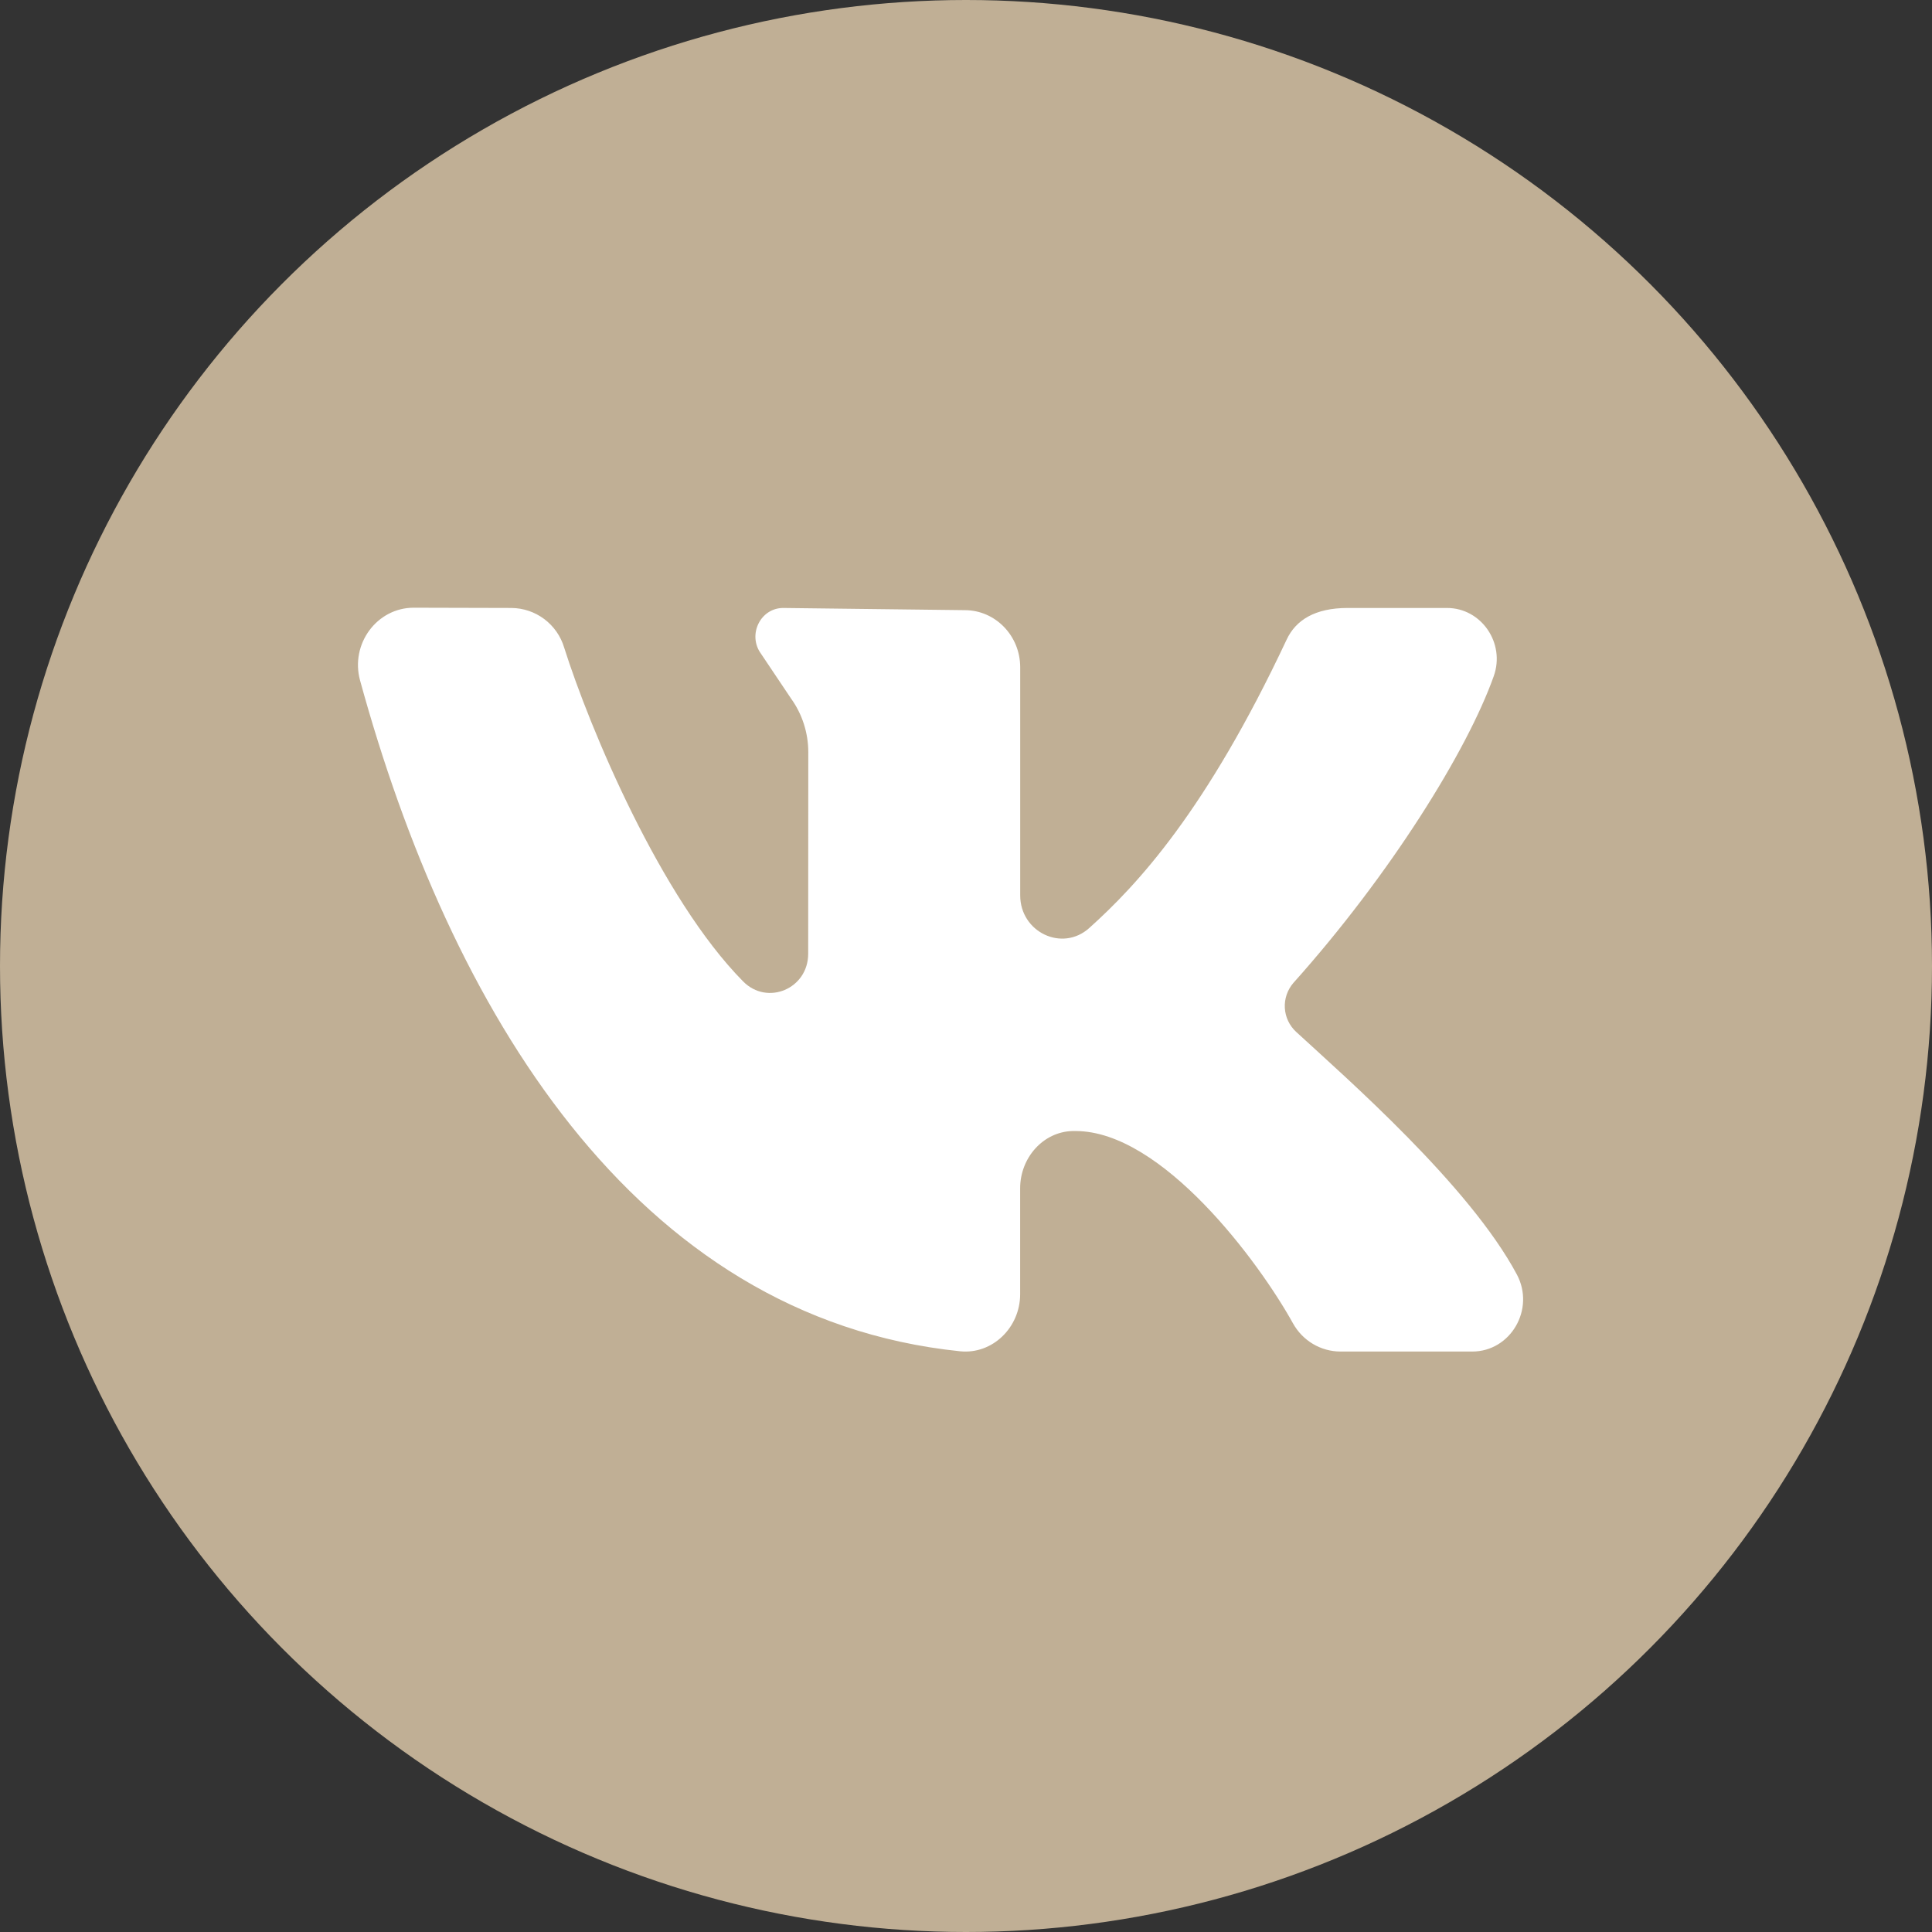
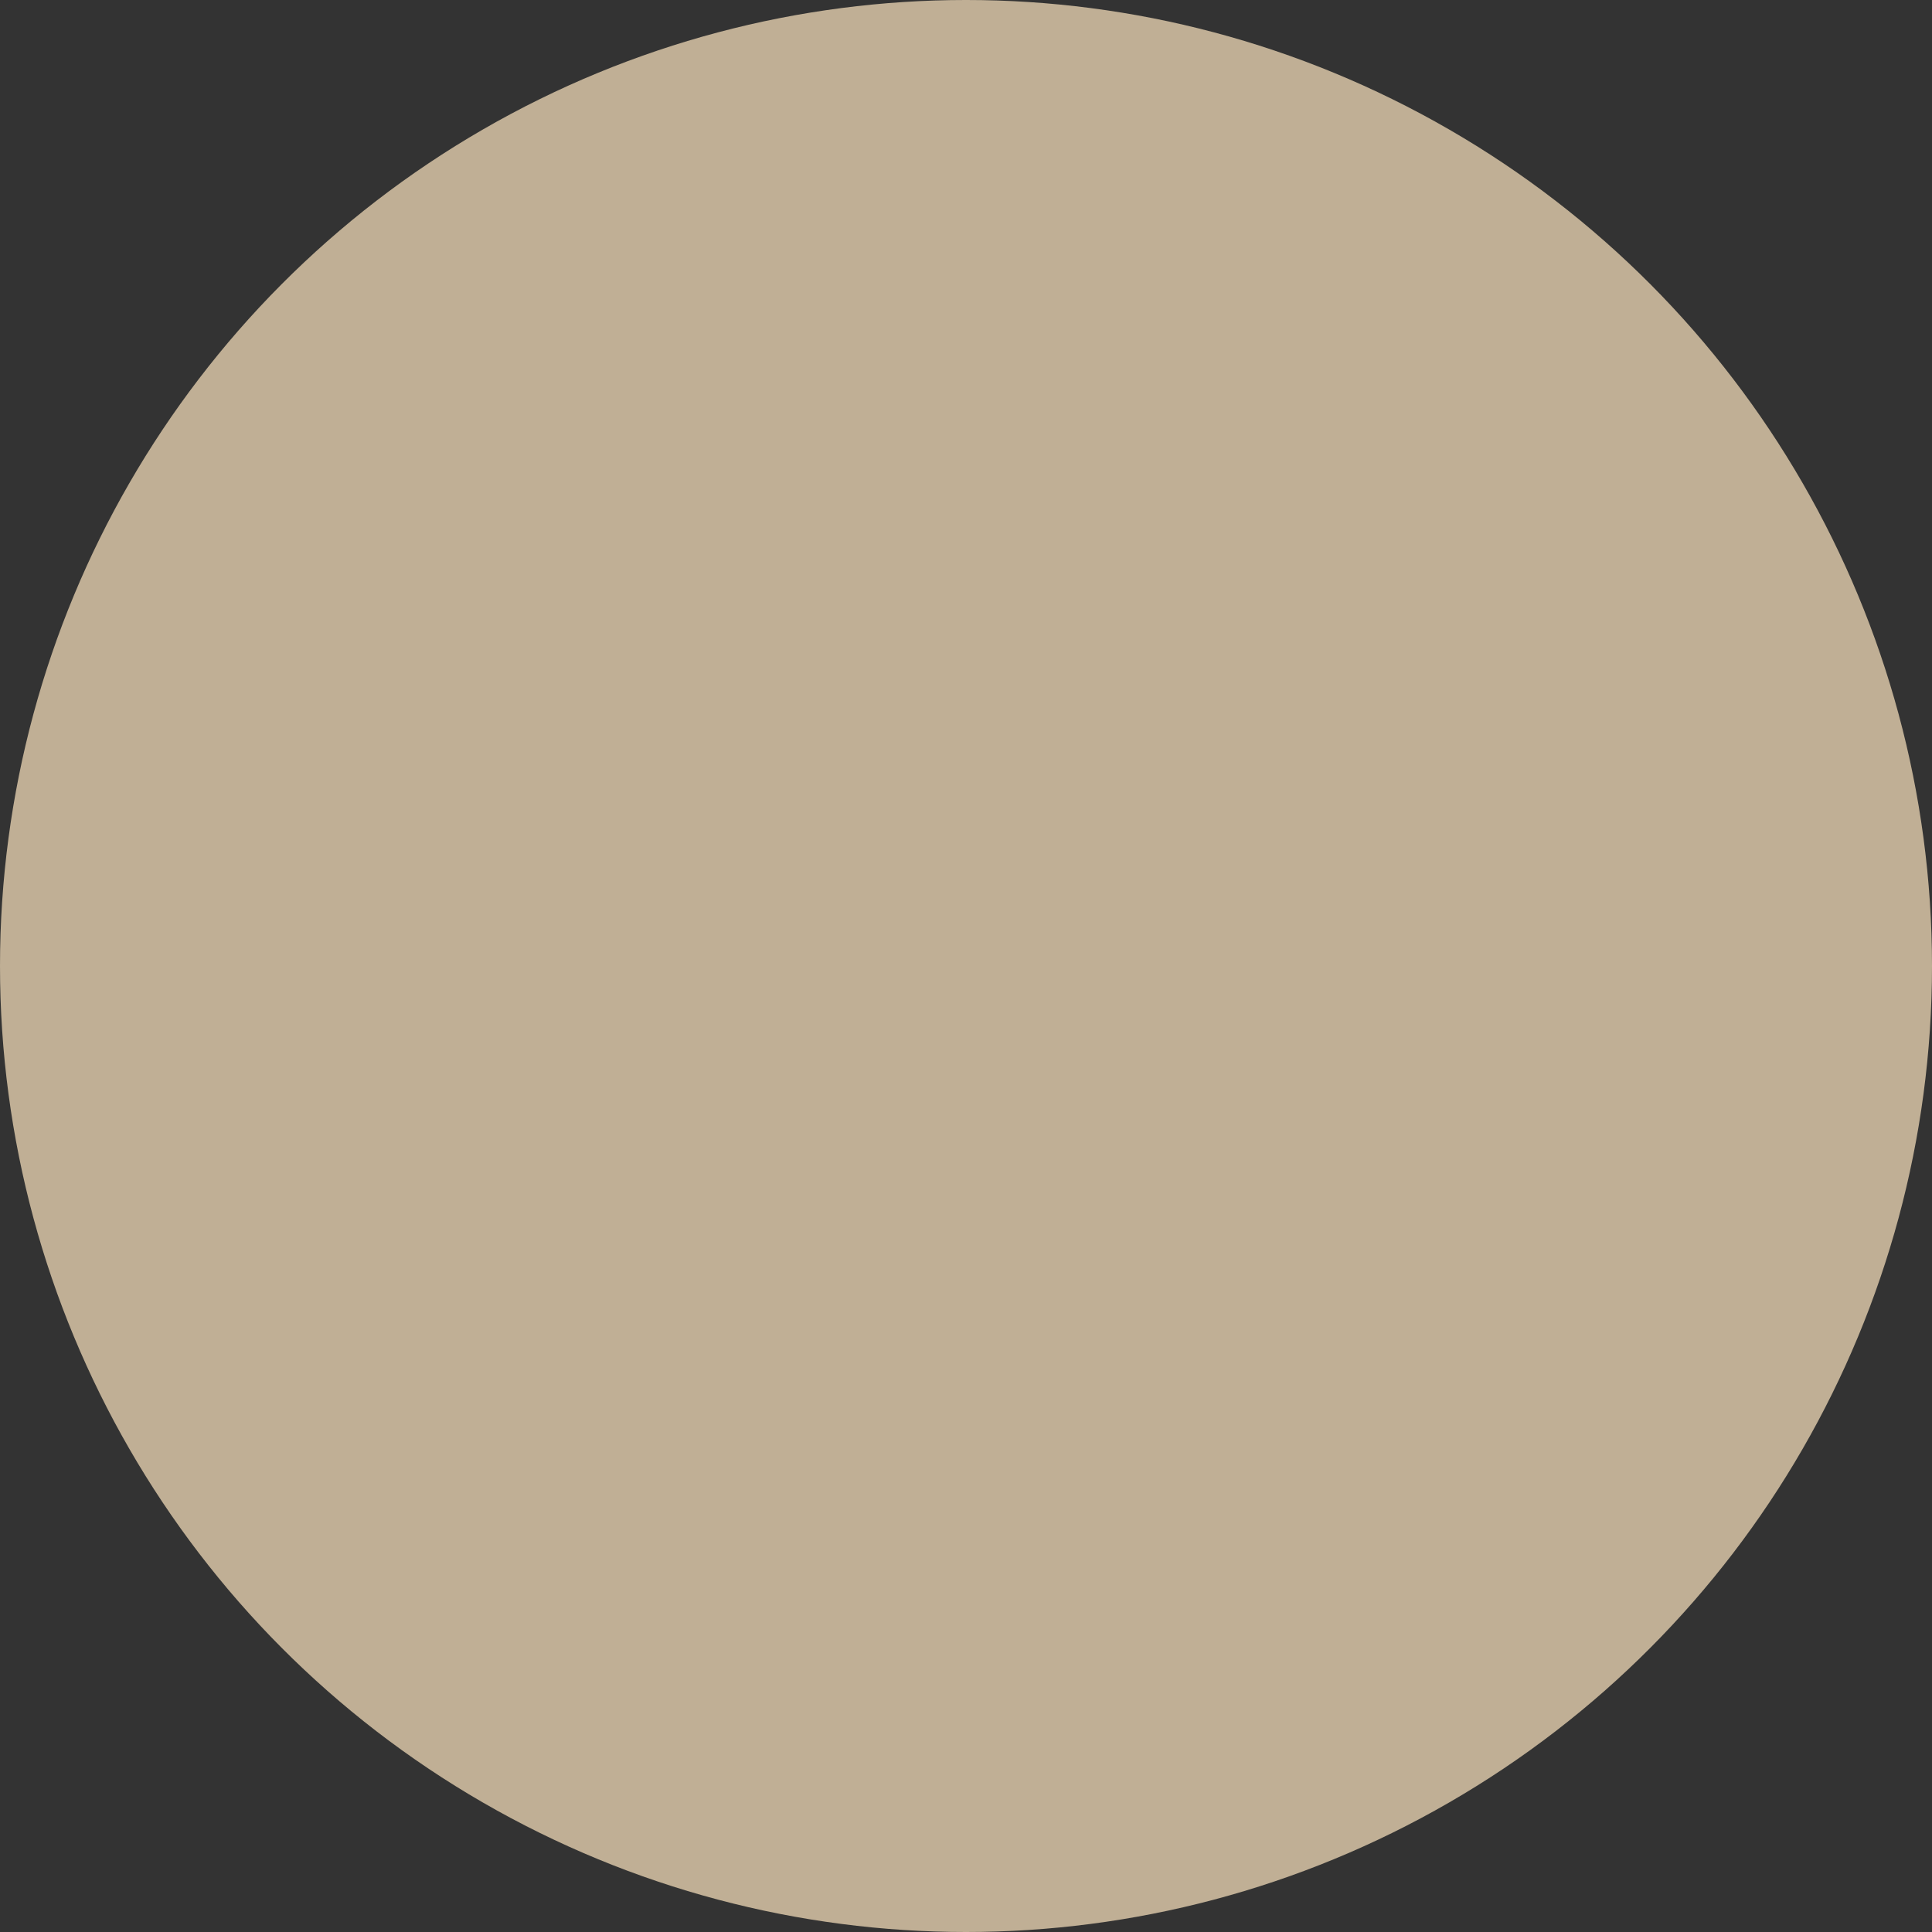
<svg xmlns="http://www.w3.org/2000/svg" width="38" height="38" viewBox="0 0 38 38" fill="none">
  <rect x="0" y="0" width="38" height="38" fill="#333333" stroke="none" />
  <circle cx="19" cy="19" r="19" fill="#C0AF95" />
  <g clip-path="url(#clip0_266_1735)">
-     <path d="M29.835 25.068C28.899 23.316 26.488 21.211 25.493 20.295C25.361 20.173 25.281 20.005 25.271 19.825C25.261 19.645 25.322 19.469 25.439 19.333C27.339 17.21 28.858 14.771 29.381 13.297C29.611 12.647 29.134 11.958 28.461 11.958H26.506C25.862 11.958 25.485 12.198 25.306 12.582C23.726 15.946 22.372 17.402 21.424 18.253C20.894 18.73 20.066 18.335 20.066 17.61V13.124C20.066 12.504 19.578 12.001 18.975 12.001L15.405 11.958C14.955 11.958 14.698 12.488 14.968 12.858L15.558 13.738C15.779 14.044 15.898 14.415 15.898 14.796L15.896 18.759C15.896 19.449 15.092 19.786 14.616 19.303C13 17.668 11.6 14.33 11.095 12.733C11.028 12.511 10.891 12.316 10.705 12.176C10.519 12.037 10.294 11.96 10.061 11.958L8.136 11.953C7.414 11.953 6.886 12.666 7.082 13.383C8.842 19.805 12.452 25.916 18.884 26.578C19.518 26.643 20.065 26.112 20.065 25.455V23.372C20.065 22.774 20.515 22.261 21.095 22.246H21.155C22.857 22.246 24.763 24.821 25.43 26.026C25.621 26.372 25.98 26.583 26.367 26.583H28.957C29.713 26.583 30.198 25.75 29.835 25.068Z" fill="white" />
-   </g>
+     </g>
  <defs>
    <clipPath id="clip0_266_1735">
      <rect width="34" height="34" fill="white" transform="translate(2 2)" />
    </clipPath>
  </defs>
</svg>